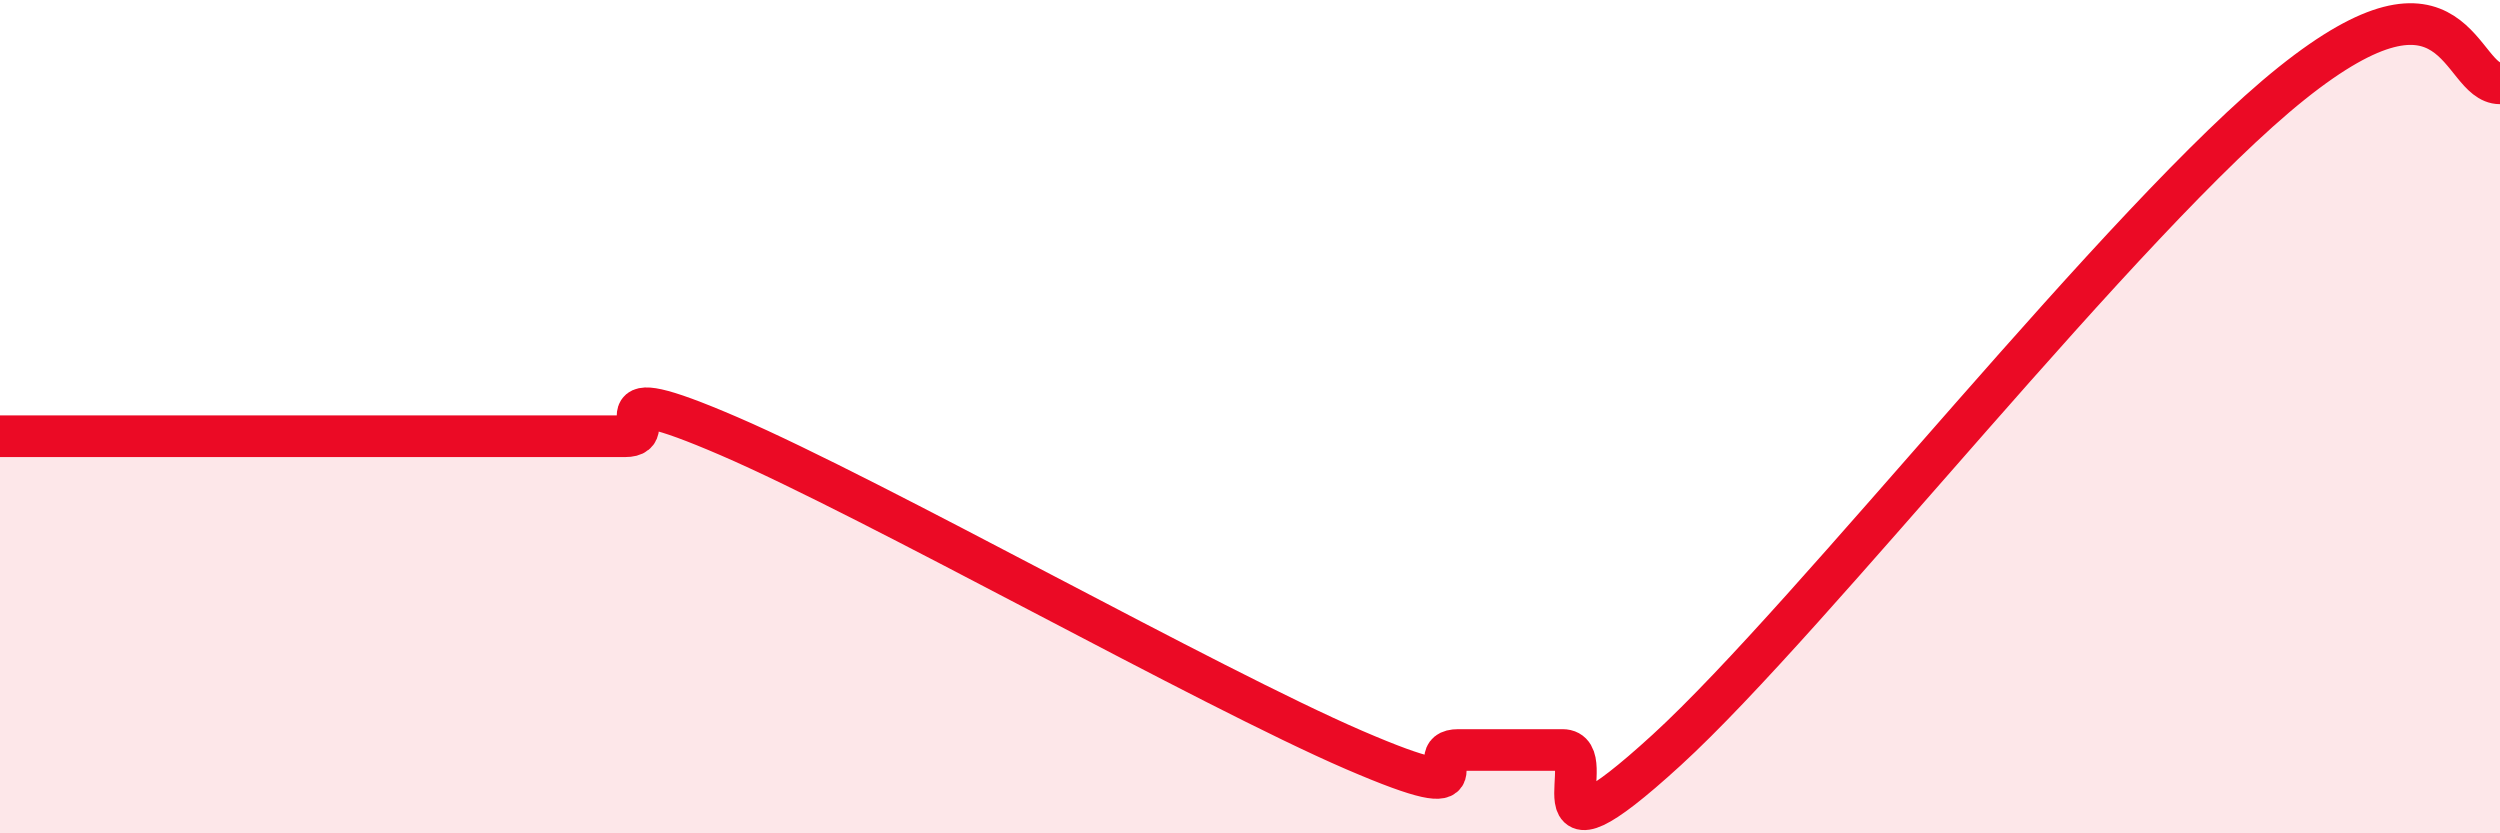
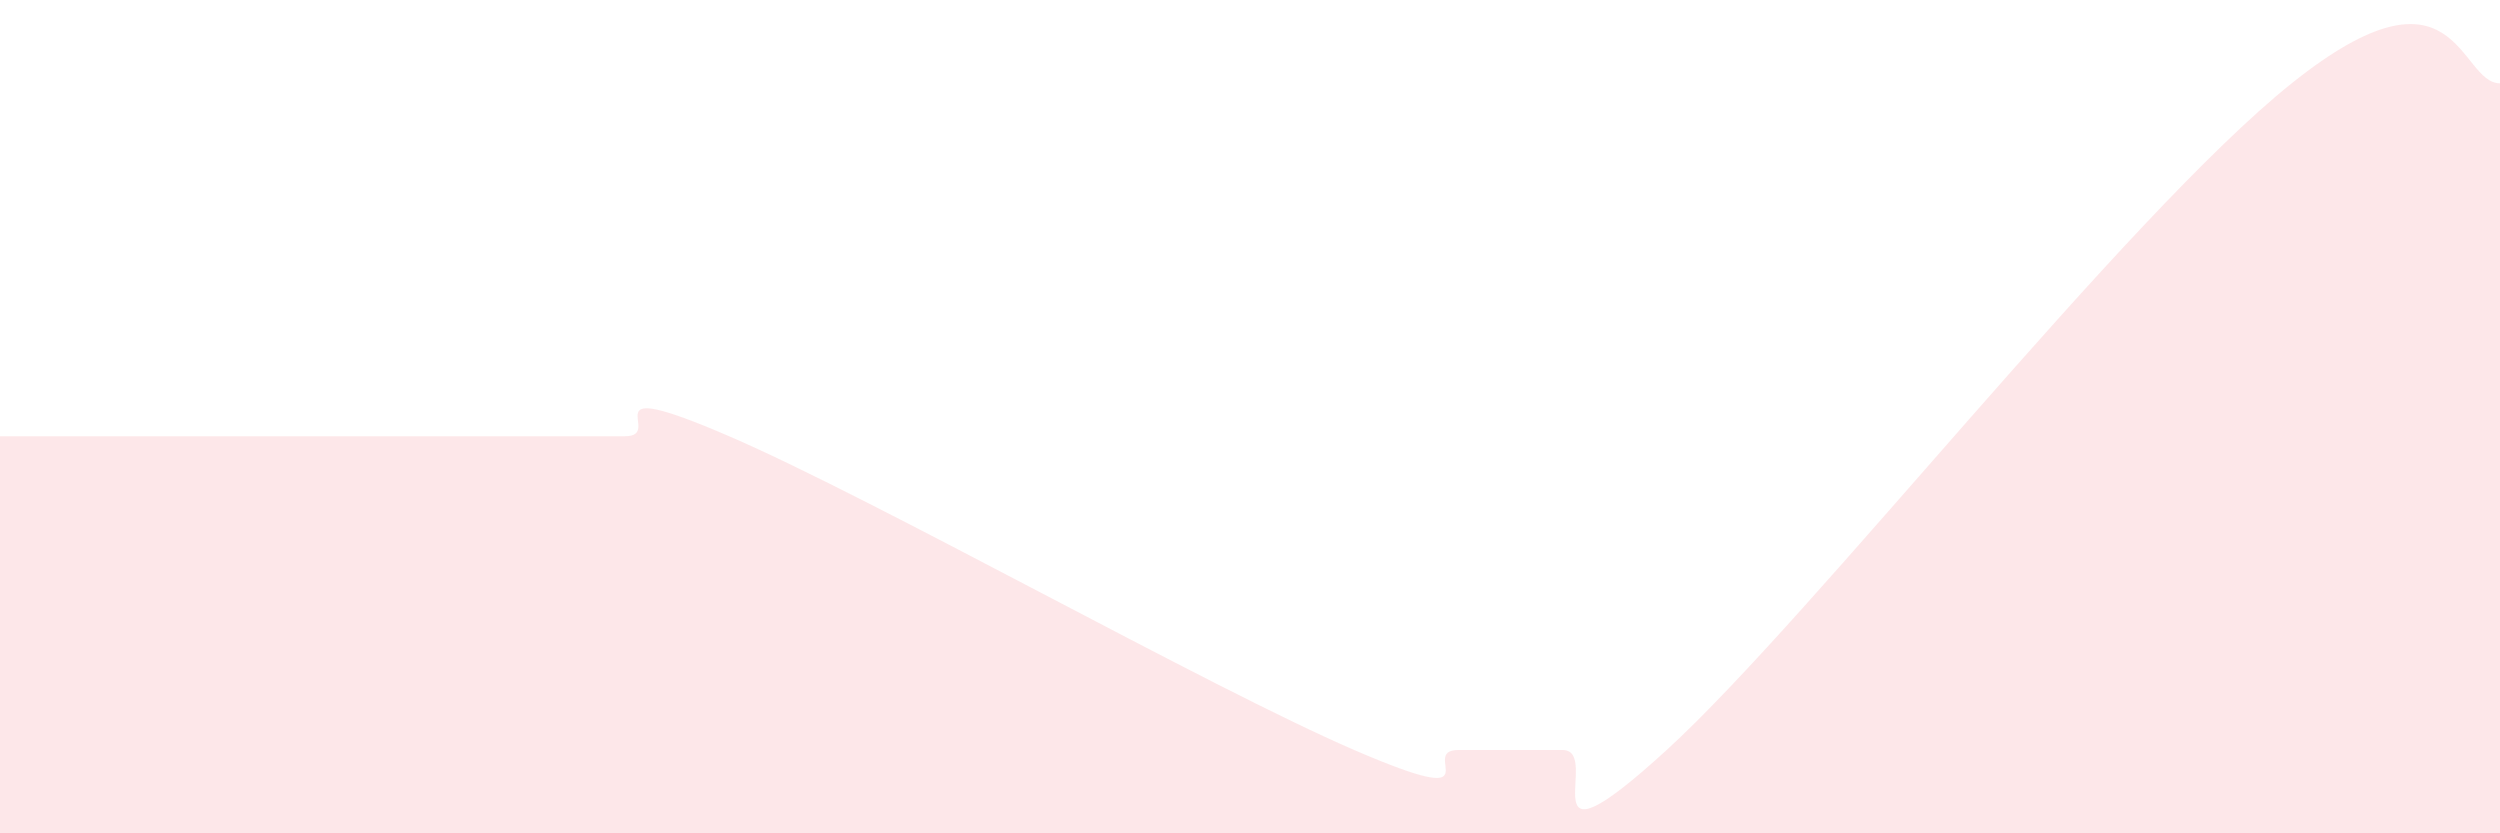
<svg xmlns="http://www.w3.org/2000/svg" width="60" height="20" viewBox="0 0 60 20">
  <path d="M 0,10.47 C 0.5,10.47 1.5,10.47 2.5,10.47 C 3.5,10.47 4,10.47 5,10.47 C 6,10.47 6.5,10.47 7.5,10.47 C 8.5,10.47 9,10.47 10,10.47 C 11,10.47 11.5,10.47 12.5,10.47 C 13.5,10.47 14,10.47 15,10.47 C 16,10.47 14,8.96 17.5,10.47 C 21,11.98 29,16.49 32.5,18 C 36,19.51 34,18 35,18 C 36,18 36.5,18 37.5,18 C 38.5,18 36.5,21.2 40,18 C 43.5,14.8 51,5.2 55,2 C 59,-1.2 59,2 60,2L60 20L0 20Z" fill="#EB0A25" opacity="0.1" stroke-linecap="round" stroke-linejoin="round" />
-   <path d="M 0,10.47 C 0.5,10.47 1.5,10.47 2.5,10.47 C 3.5,10.47 4,10.47 5,10.47 C 6,10.47 6.5,10.47 7.5,10.47 C 8.5,10.47 9,10.47 10,10.47 C 11,10.47 11.5,10.47 12.5,10.47 C 13.5,10.47 14,10.47 15,10.47 C 16,10.47 14,8.96 17.5,10.47 C 21,11.98 29,16.49 32.5,18 C 36,19.51 34,18 35,18 C 36,18 36.5,18 37.5,18 C 38.5,18 36.5,21.2 40,18 C 43.5,14.8 51,5.2 55,2 C 59,-1.2 59,2 60,2" stroke="#EB0A25" stroke-width="1" fill="none" stroke-linecap="round" stroke-linejoin="round" />
</svg>